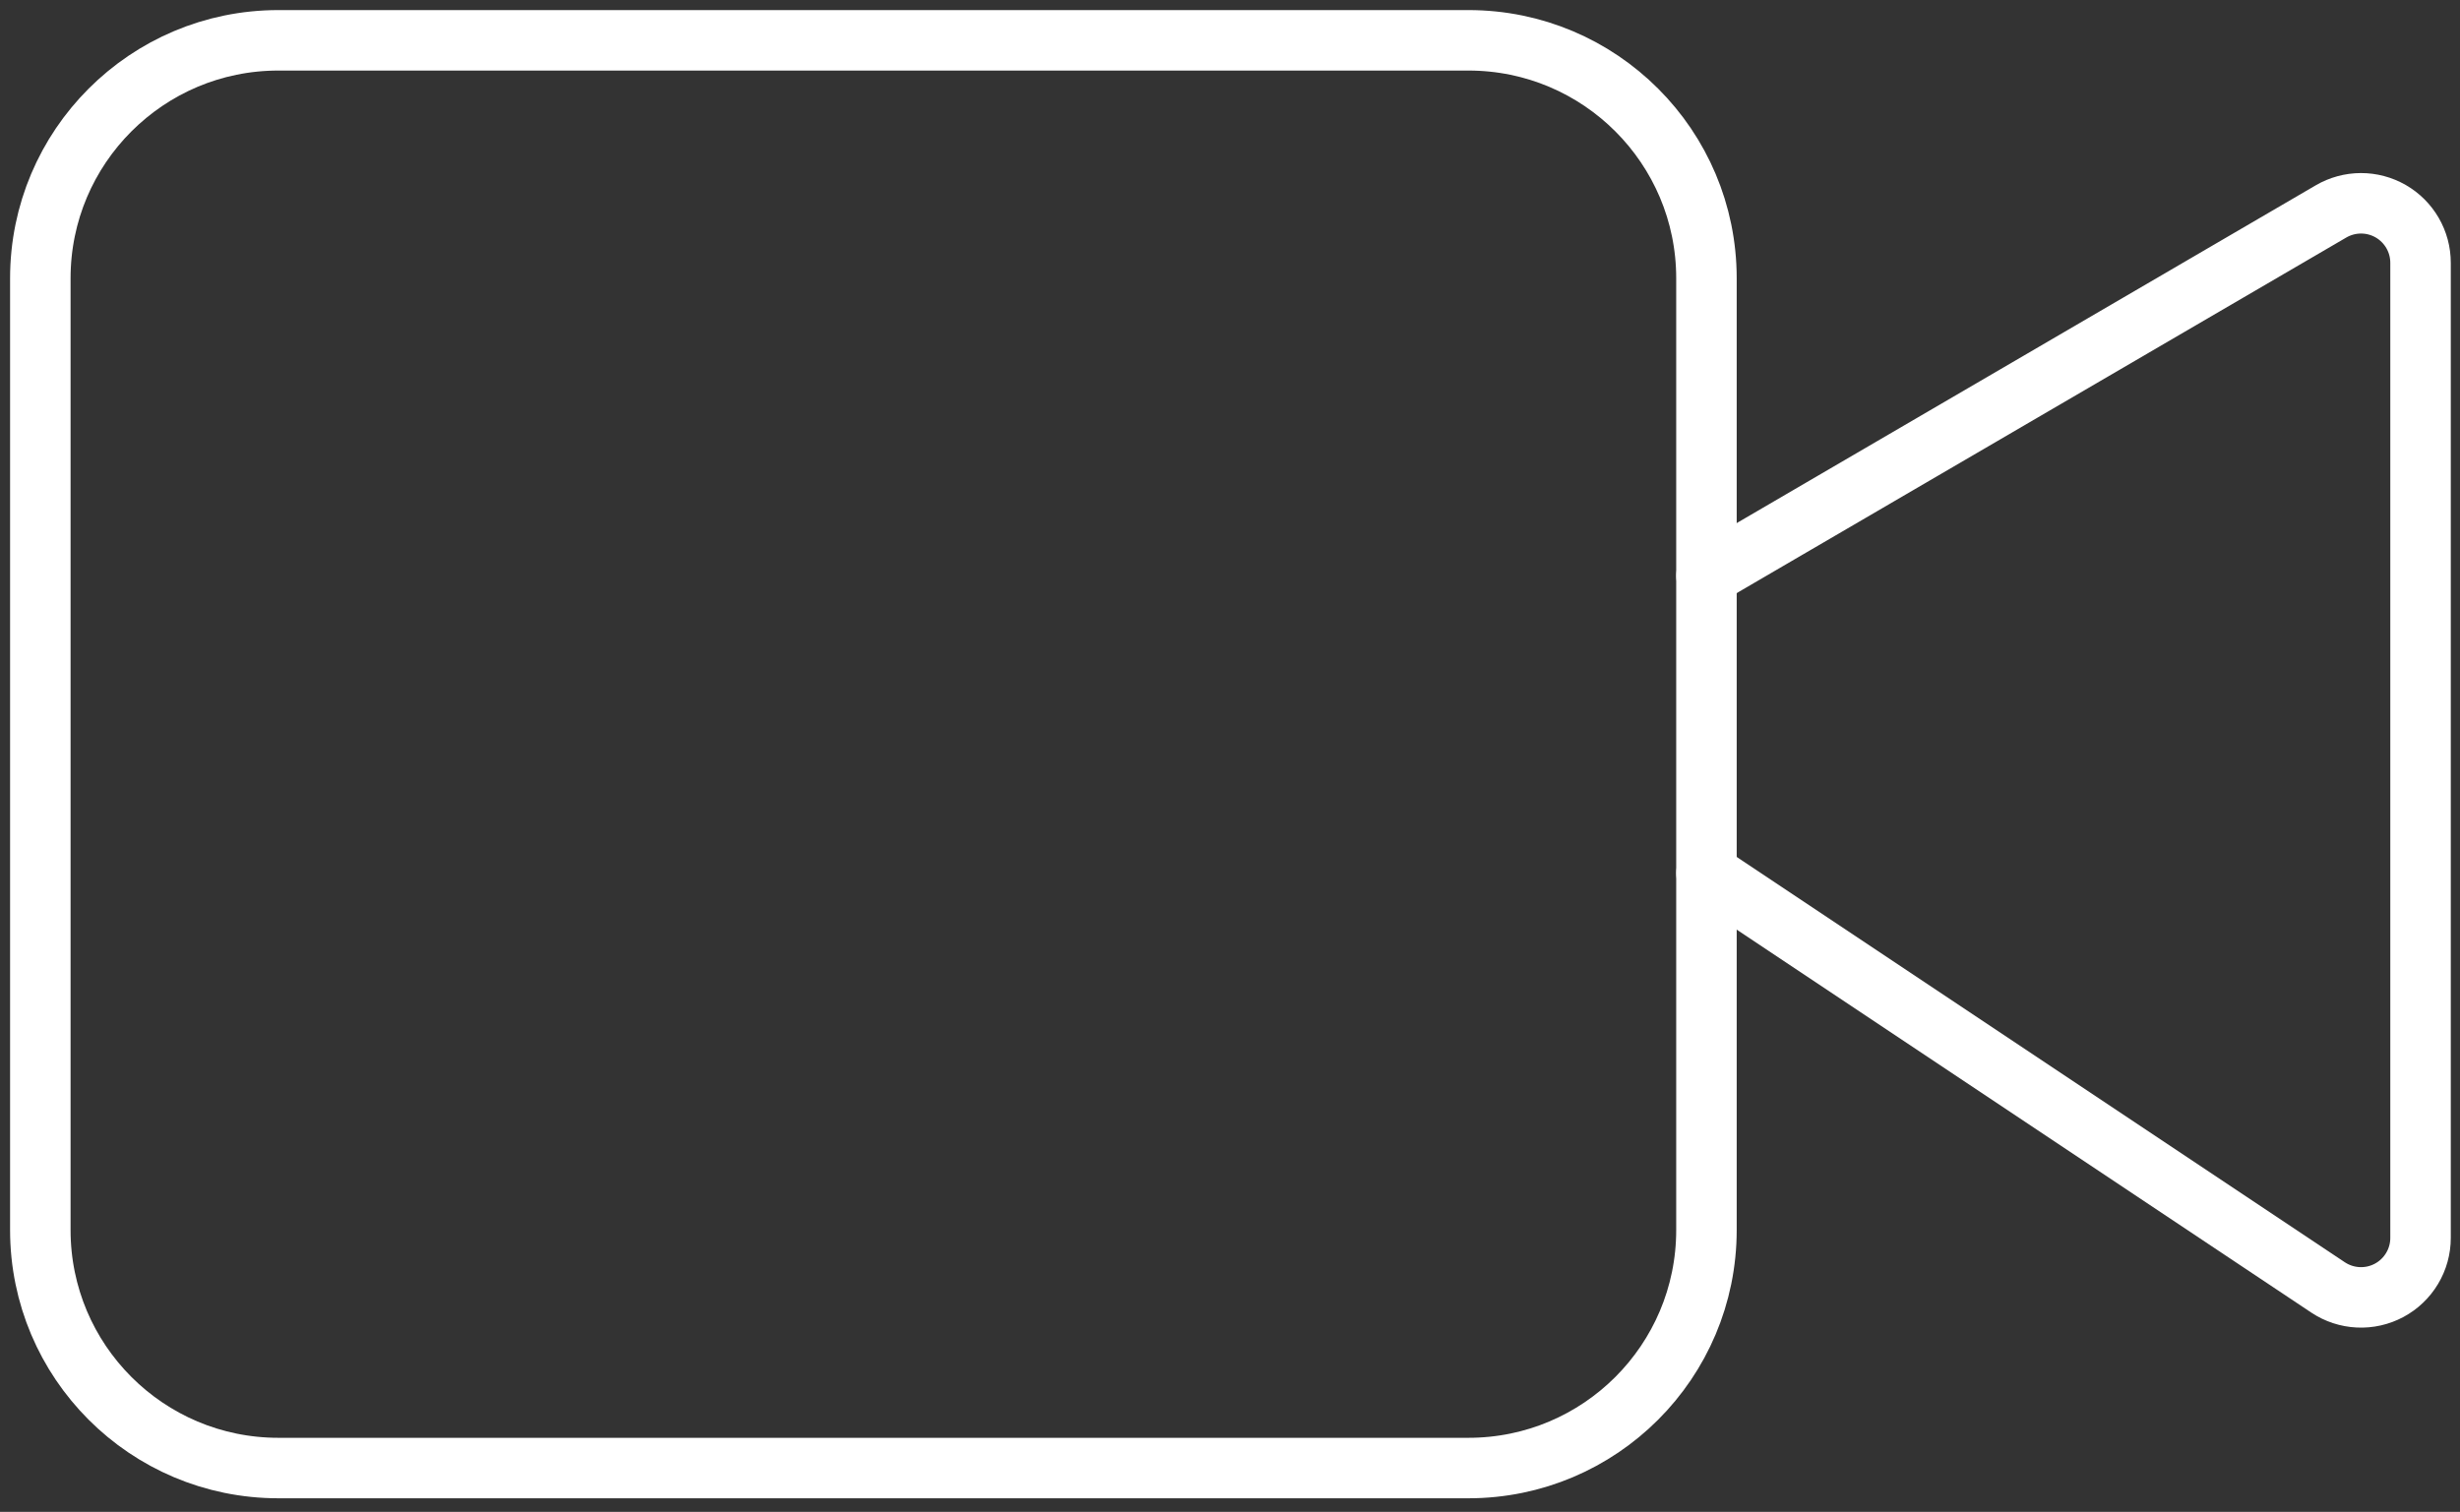
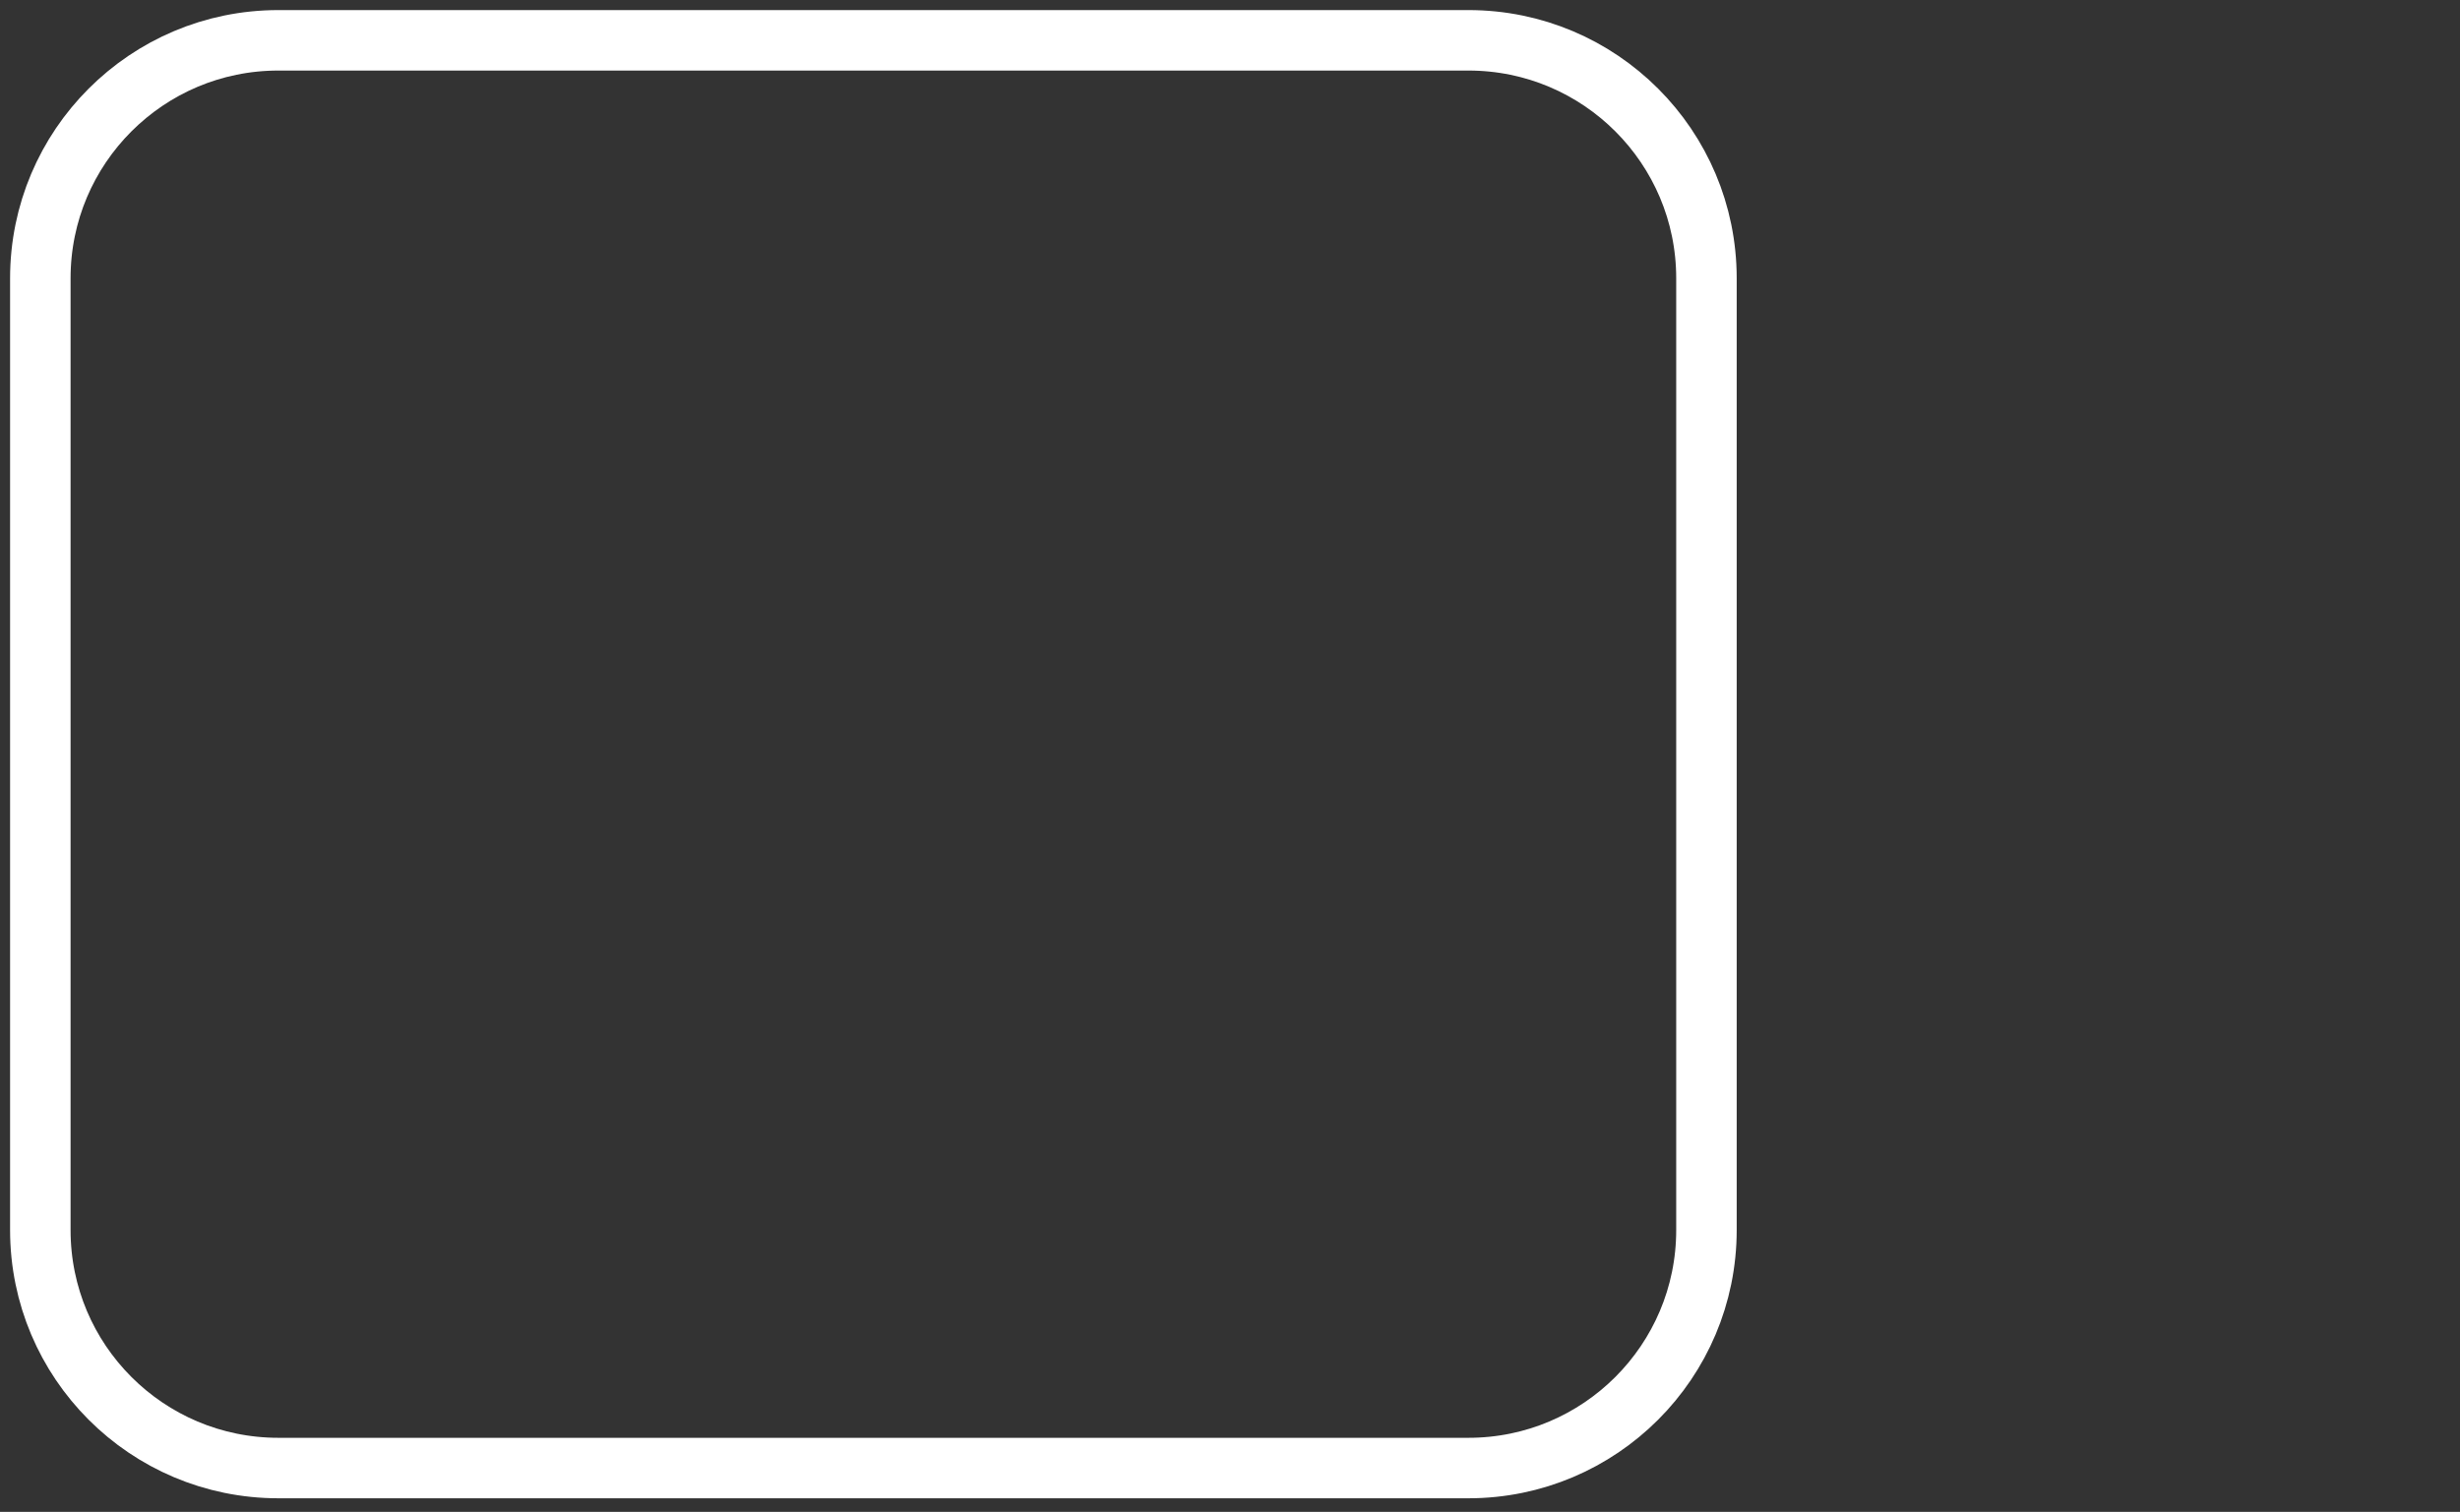
<svg xmlns="http://www.w3.org/2000/svg" width="122" height="75" viewBox="0 0 122 75" fill="none">
  <rect x="0" y="0" width="122" height="75" fill="#333333" stroke="none" />
-   <path d="M84.631 43.314L115.457 63.865C115.902 64.161 116.418 64.331 116.951 64.356C117.484 64.382 118.014 64.262 118.485 64.01C118.956 63.758 119.349 63.383 119.623 62.925C119.898 62.468 120.043 61.944 120.043 61.41V13.037C120.043 12.518 119.907 12.008 119.646 11.558C119.386 11.109 119.012 10.736 118.562 10.477C118.112 10.219 117.601 10.083 117.082 10.085C116.563 10.087 116.053 10.226 115.605 10.487L84.631 28.559" stroke="white" stroke-width="3" stroke-linecap="round" stroke-linejoin="round" />
  <path d="M72.825 2H13.804C7.285 2 2 7.285 2 13.804V61.021C2 67.54 7.285 72.825 13.804 72.825H72.825C79.344 72.825 84.629 67.54 84.629 61.021V13.804C84.629 7.285 79.344 2 72.825 2Z" stroke="white" stroke-width="3" stroke-linecap="round" stroke-linejoin="round" />
</svg>